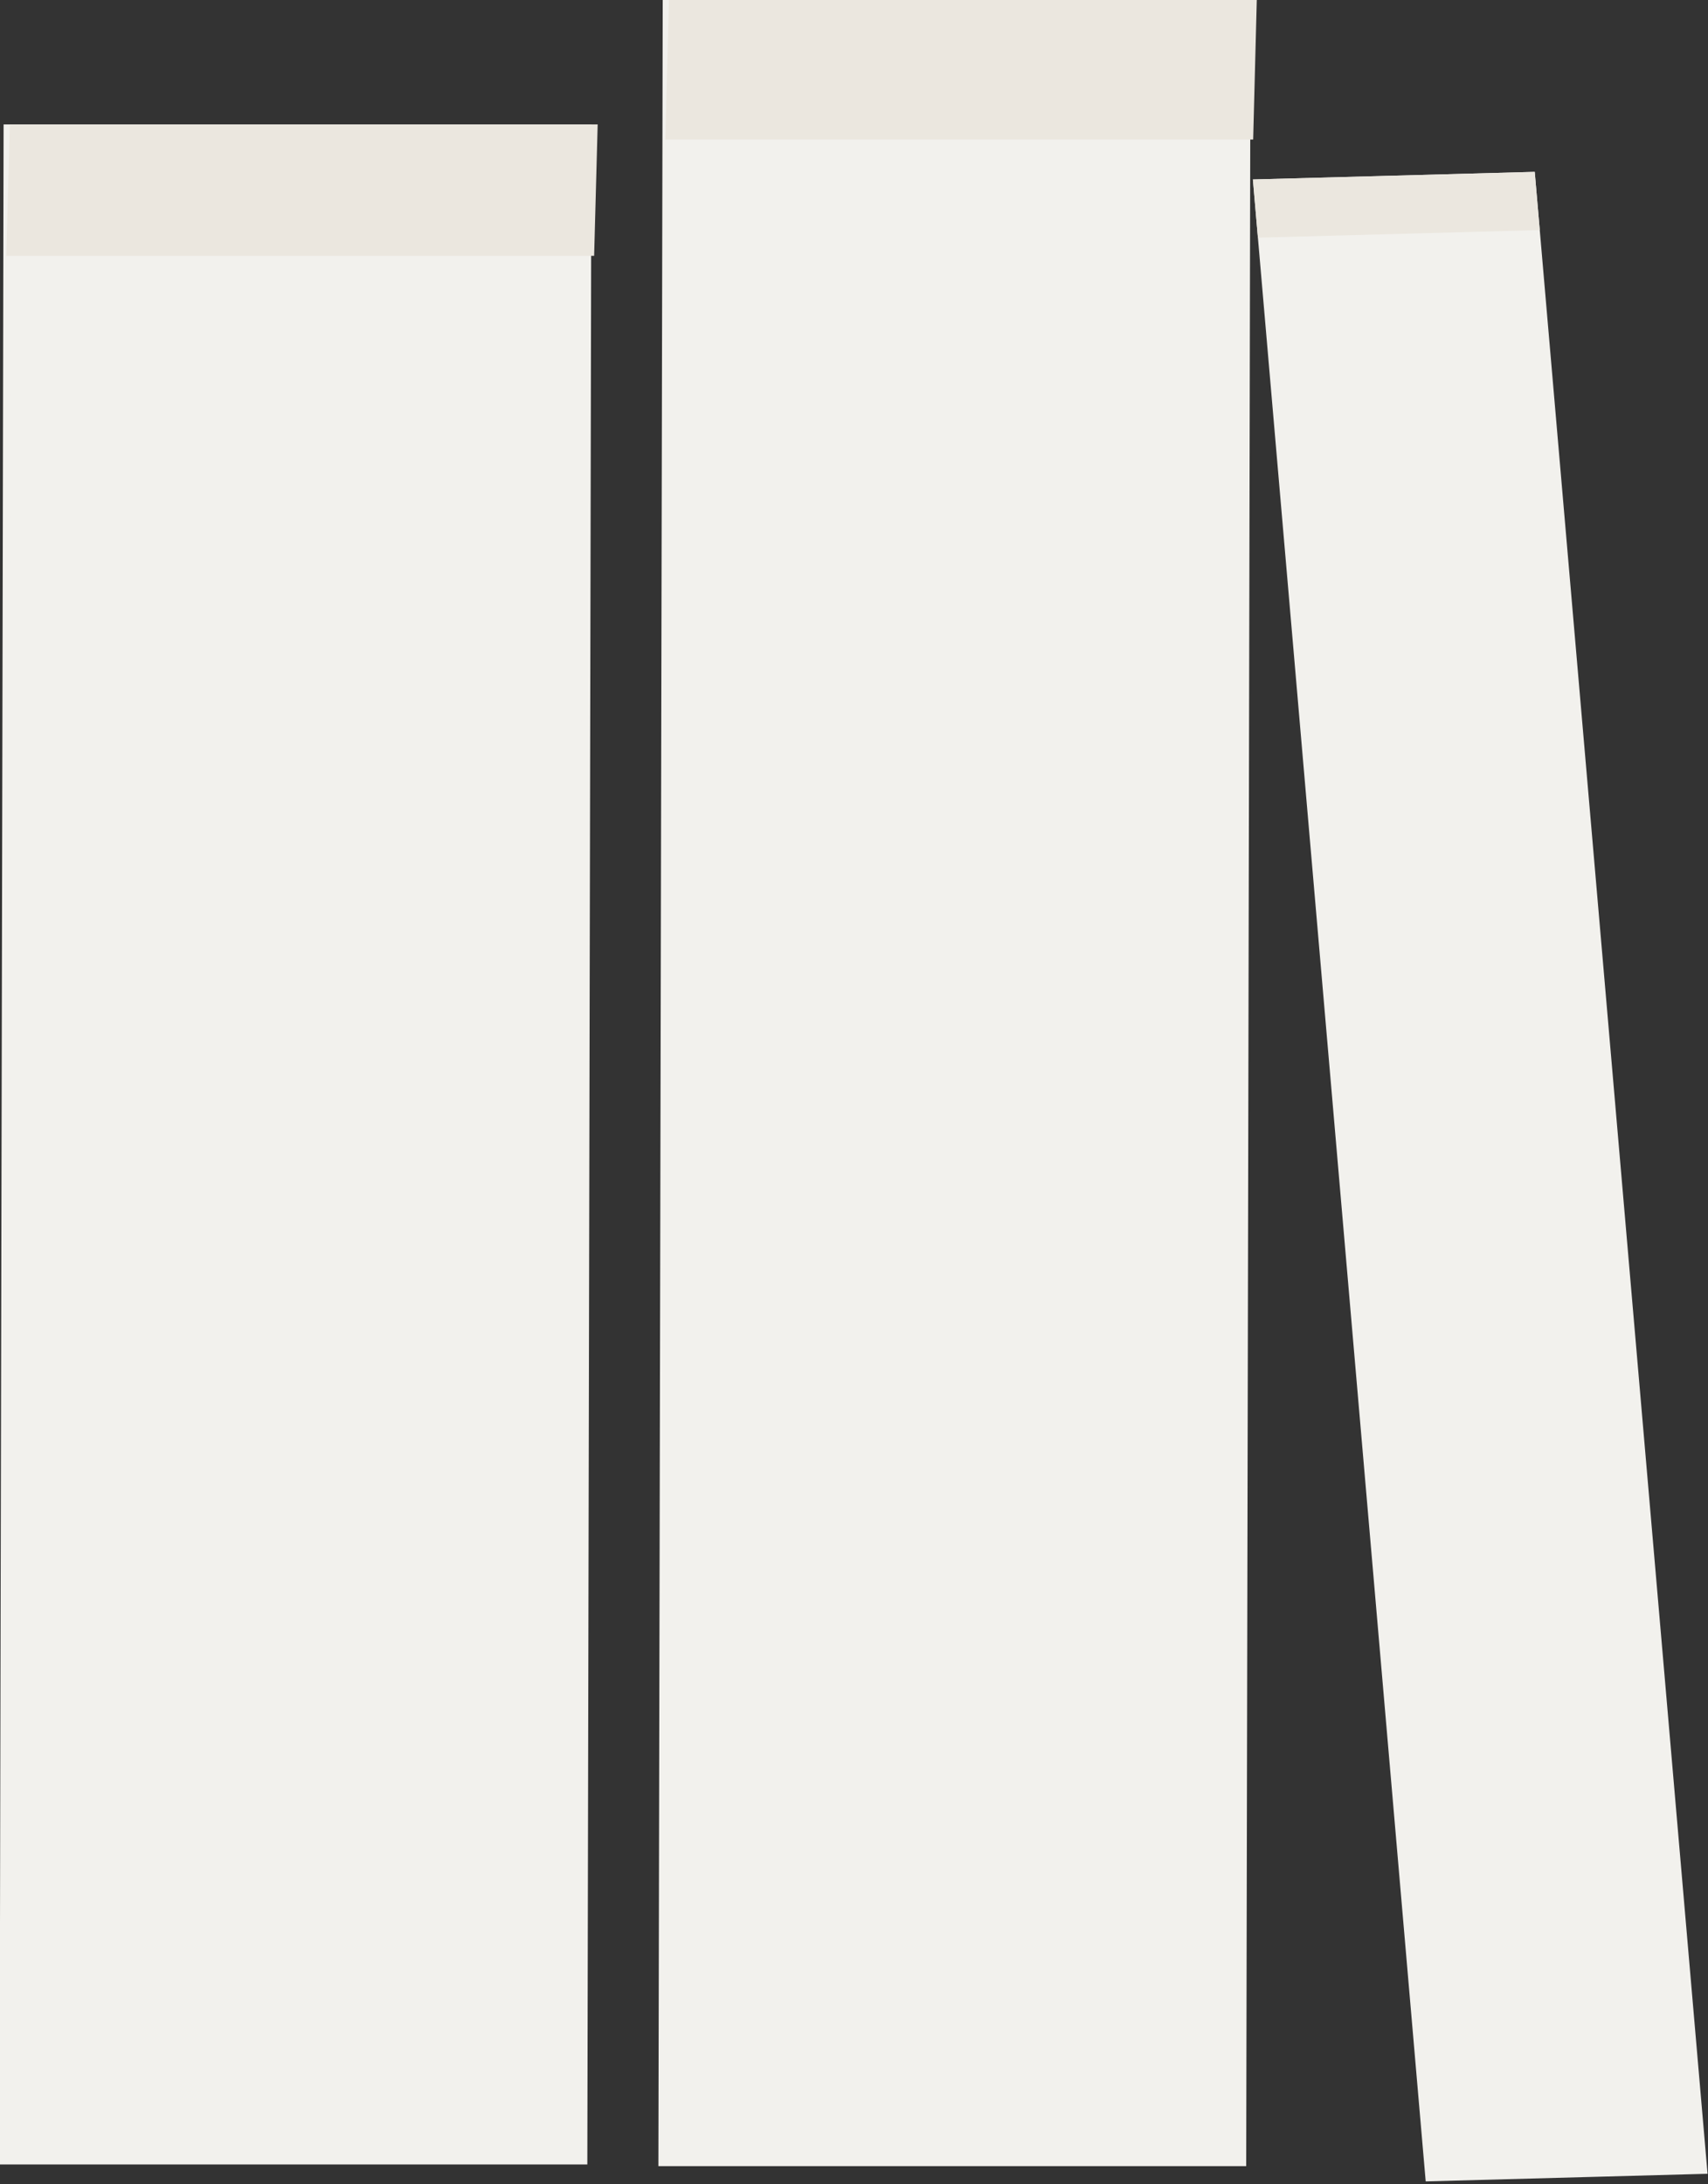
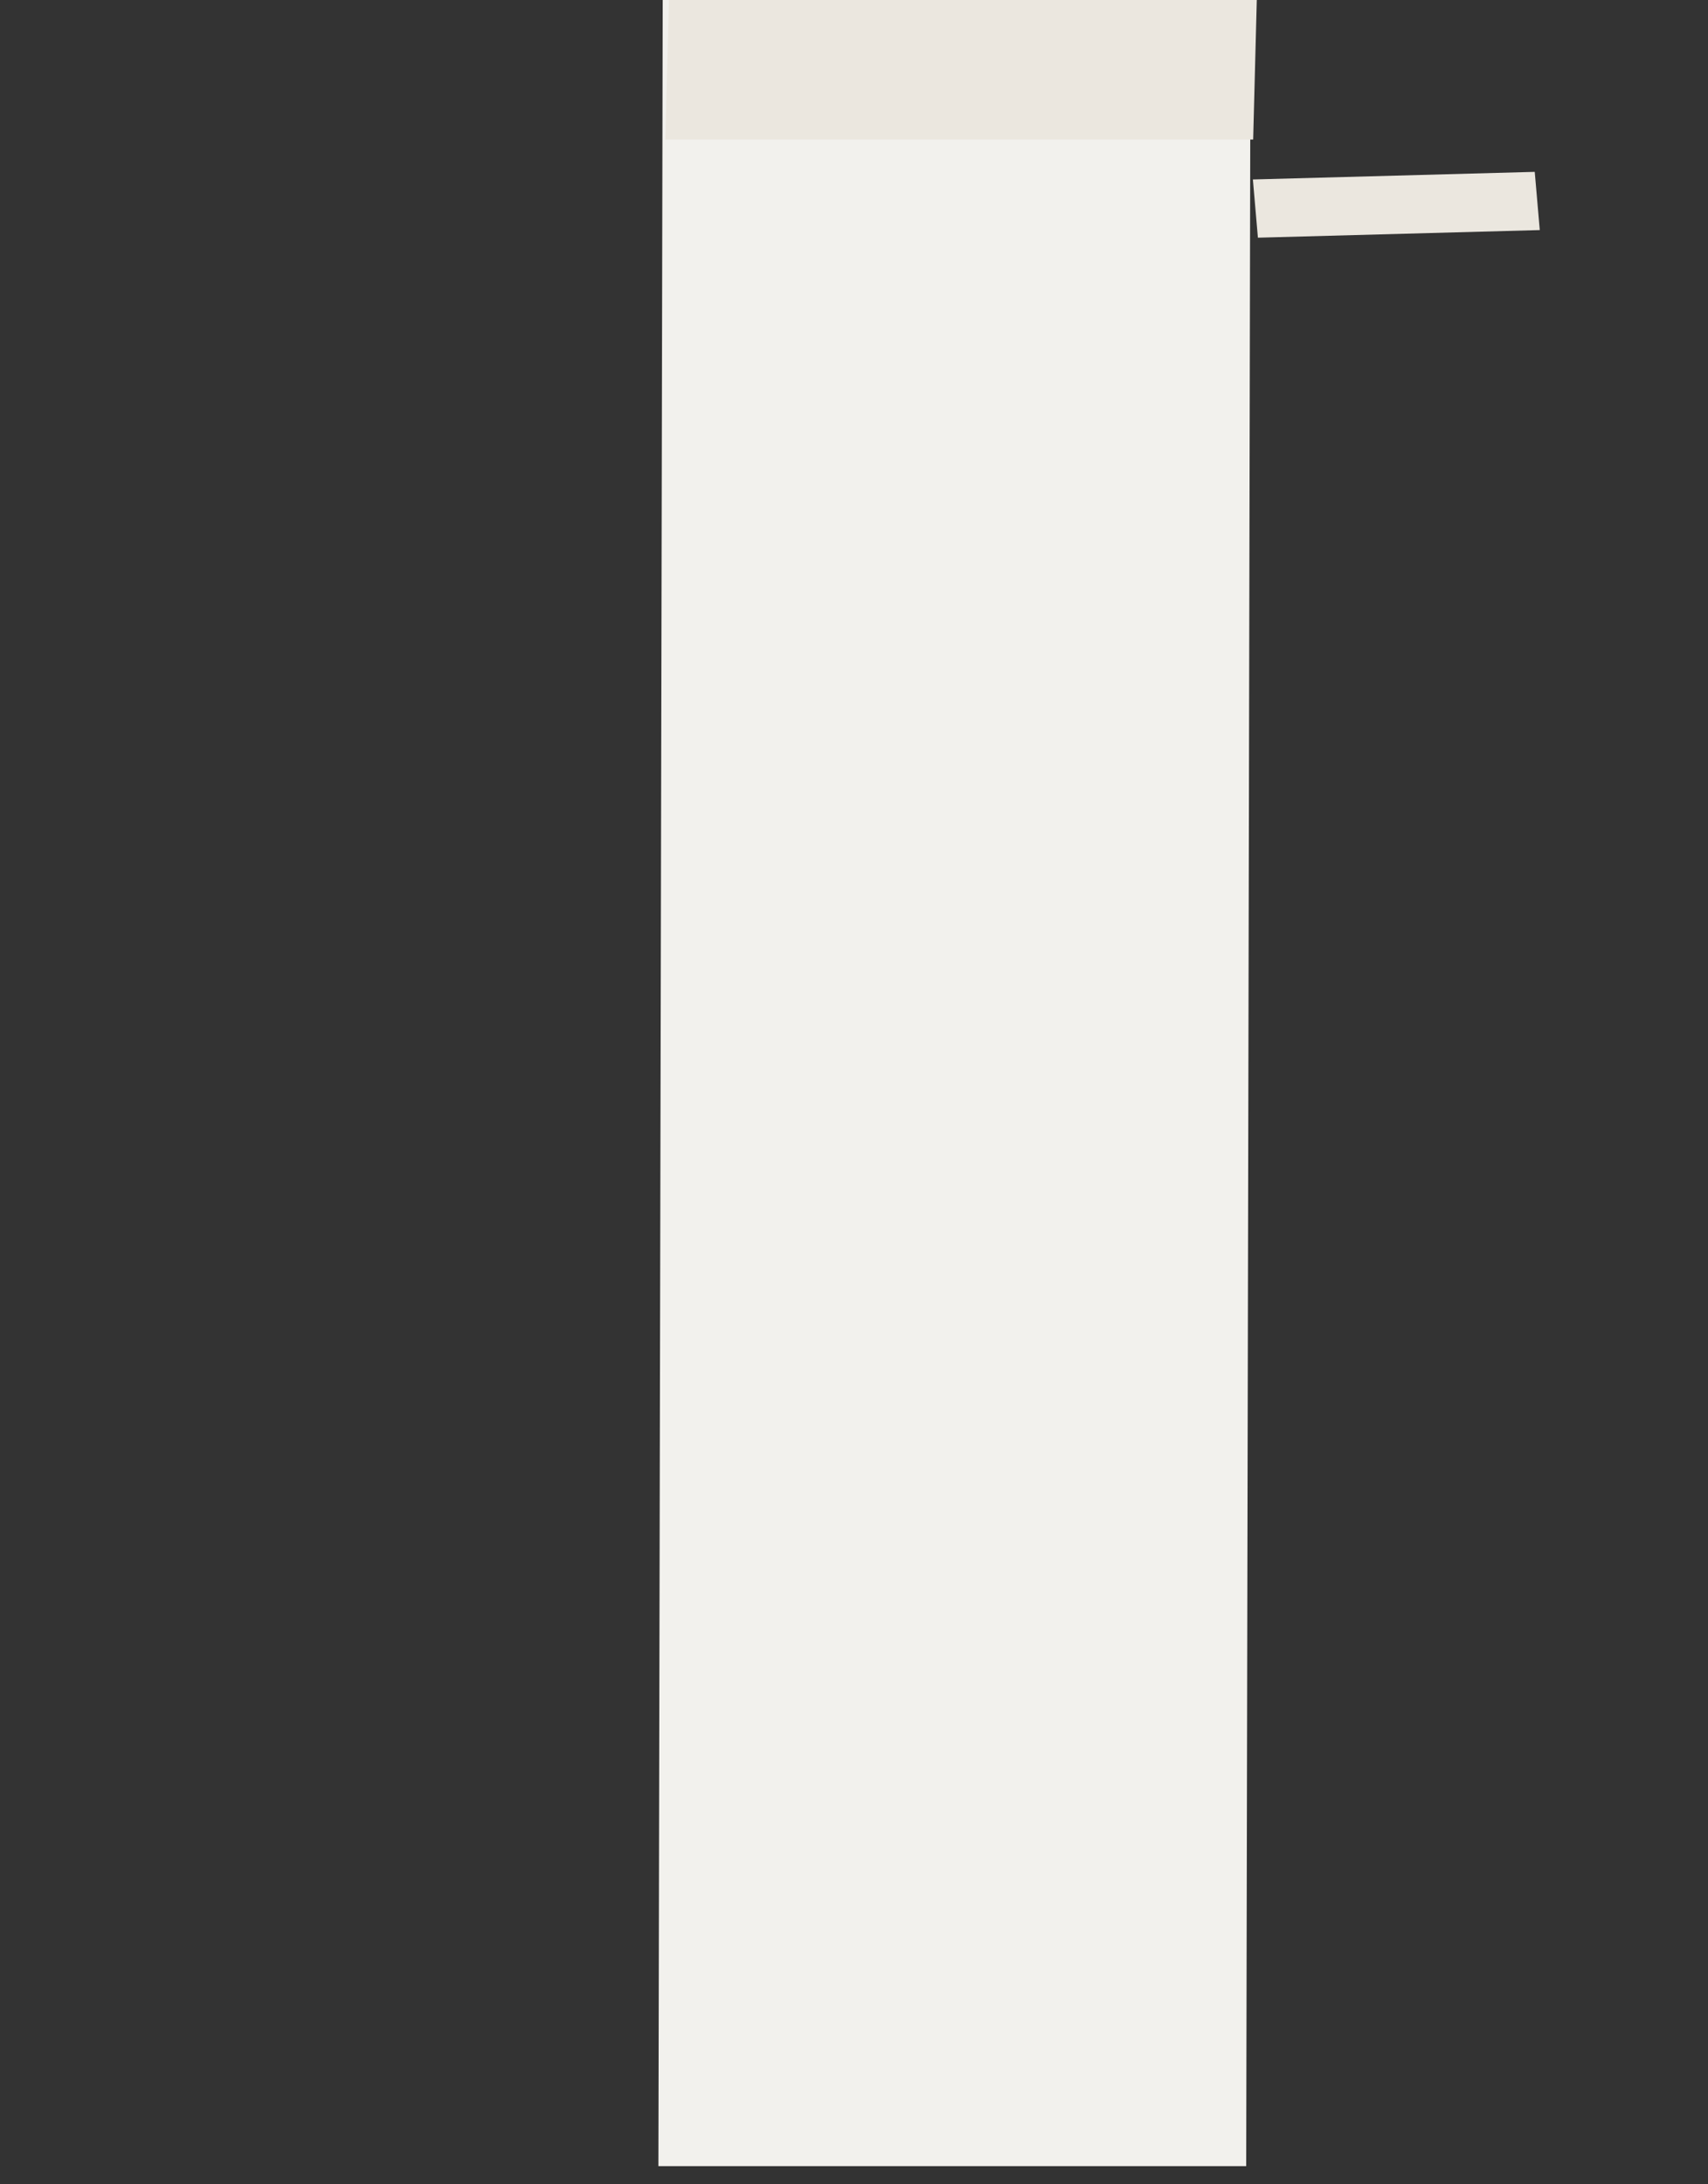
<svg xmlns="http://www.w3.org/2000/svg" width="298" height="381" viewBox="0 0 298 381" fill="none">
  <rect x="0" y="0" width="298" height="381" fill="#333333" stroke="none" />
-   <rect x="-0.665" y="0.745" width="47.72" height="349.148" transform="matrix(-1 0.027 0.086 0.996 266.376 29.999)" fill="#F2F1ED" stroke="#F2F1ED" stroke-width="1.456" />
  <rect width="49.177" height="10.194" transform="matrix(-1 0.027 0.086 0.996 267.771 29.979)" fill="#EBE7DF" />
  <rect x="-0.729" y="0.728" width="101.101" height="376.396" transform="matrix(-1 0 -0.002 1 216.727 9.9831e-07)" fill="#F2F1ED" stroke="#F2F1ED" stroke-width="1.456" />
-   <rect x="-0.729" y="0.728" width="101.101" height="354.396" transform="matrix(-1 0 -0.002 1 101.727 21.705)" fill="#F2F1ED" stroke="#F2F1ED" stroke-width="1.456" />
  <rect width="102.557" height="24.344" transform="matrix(-1 0 -0.026 1 219.276 0)" fill="#EBE7DF" />
-   <rect width="102.557" height="22.927" transform="matrix(-1 0 -0.027 1 104.278 21.705)" fill="#EBE7DF" />
</svg>